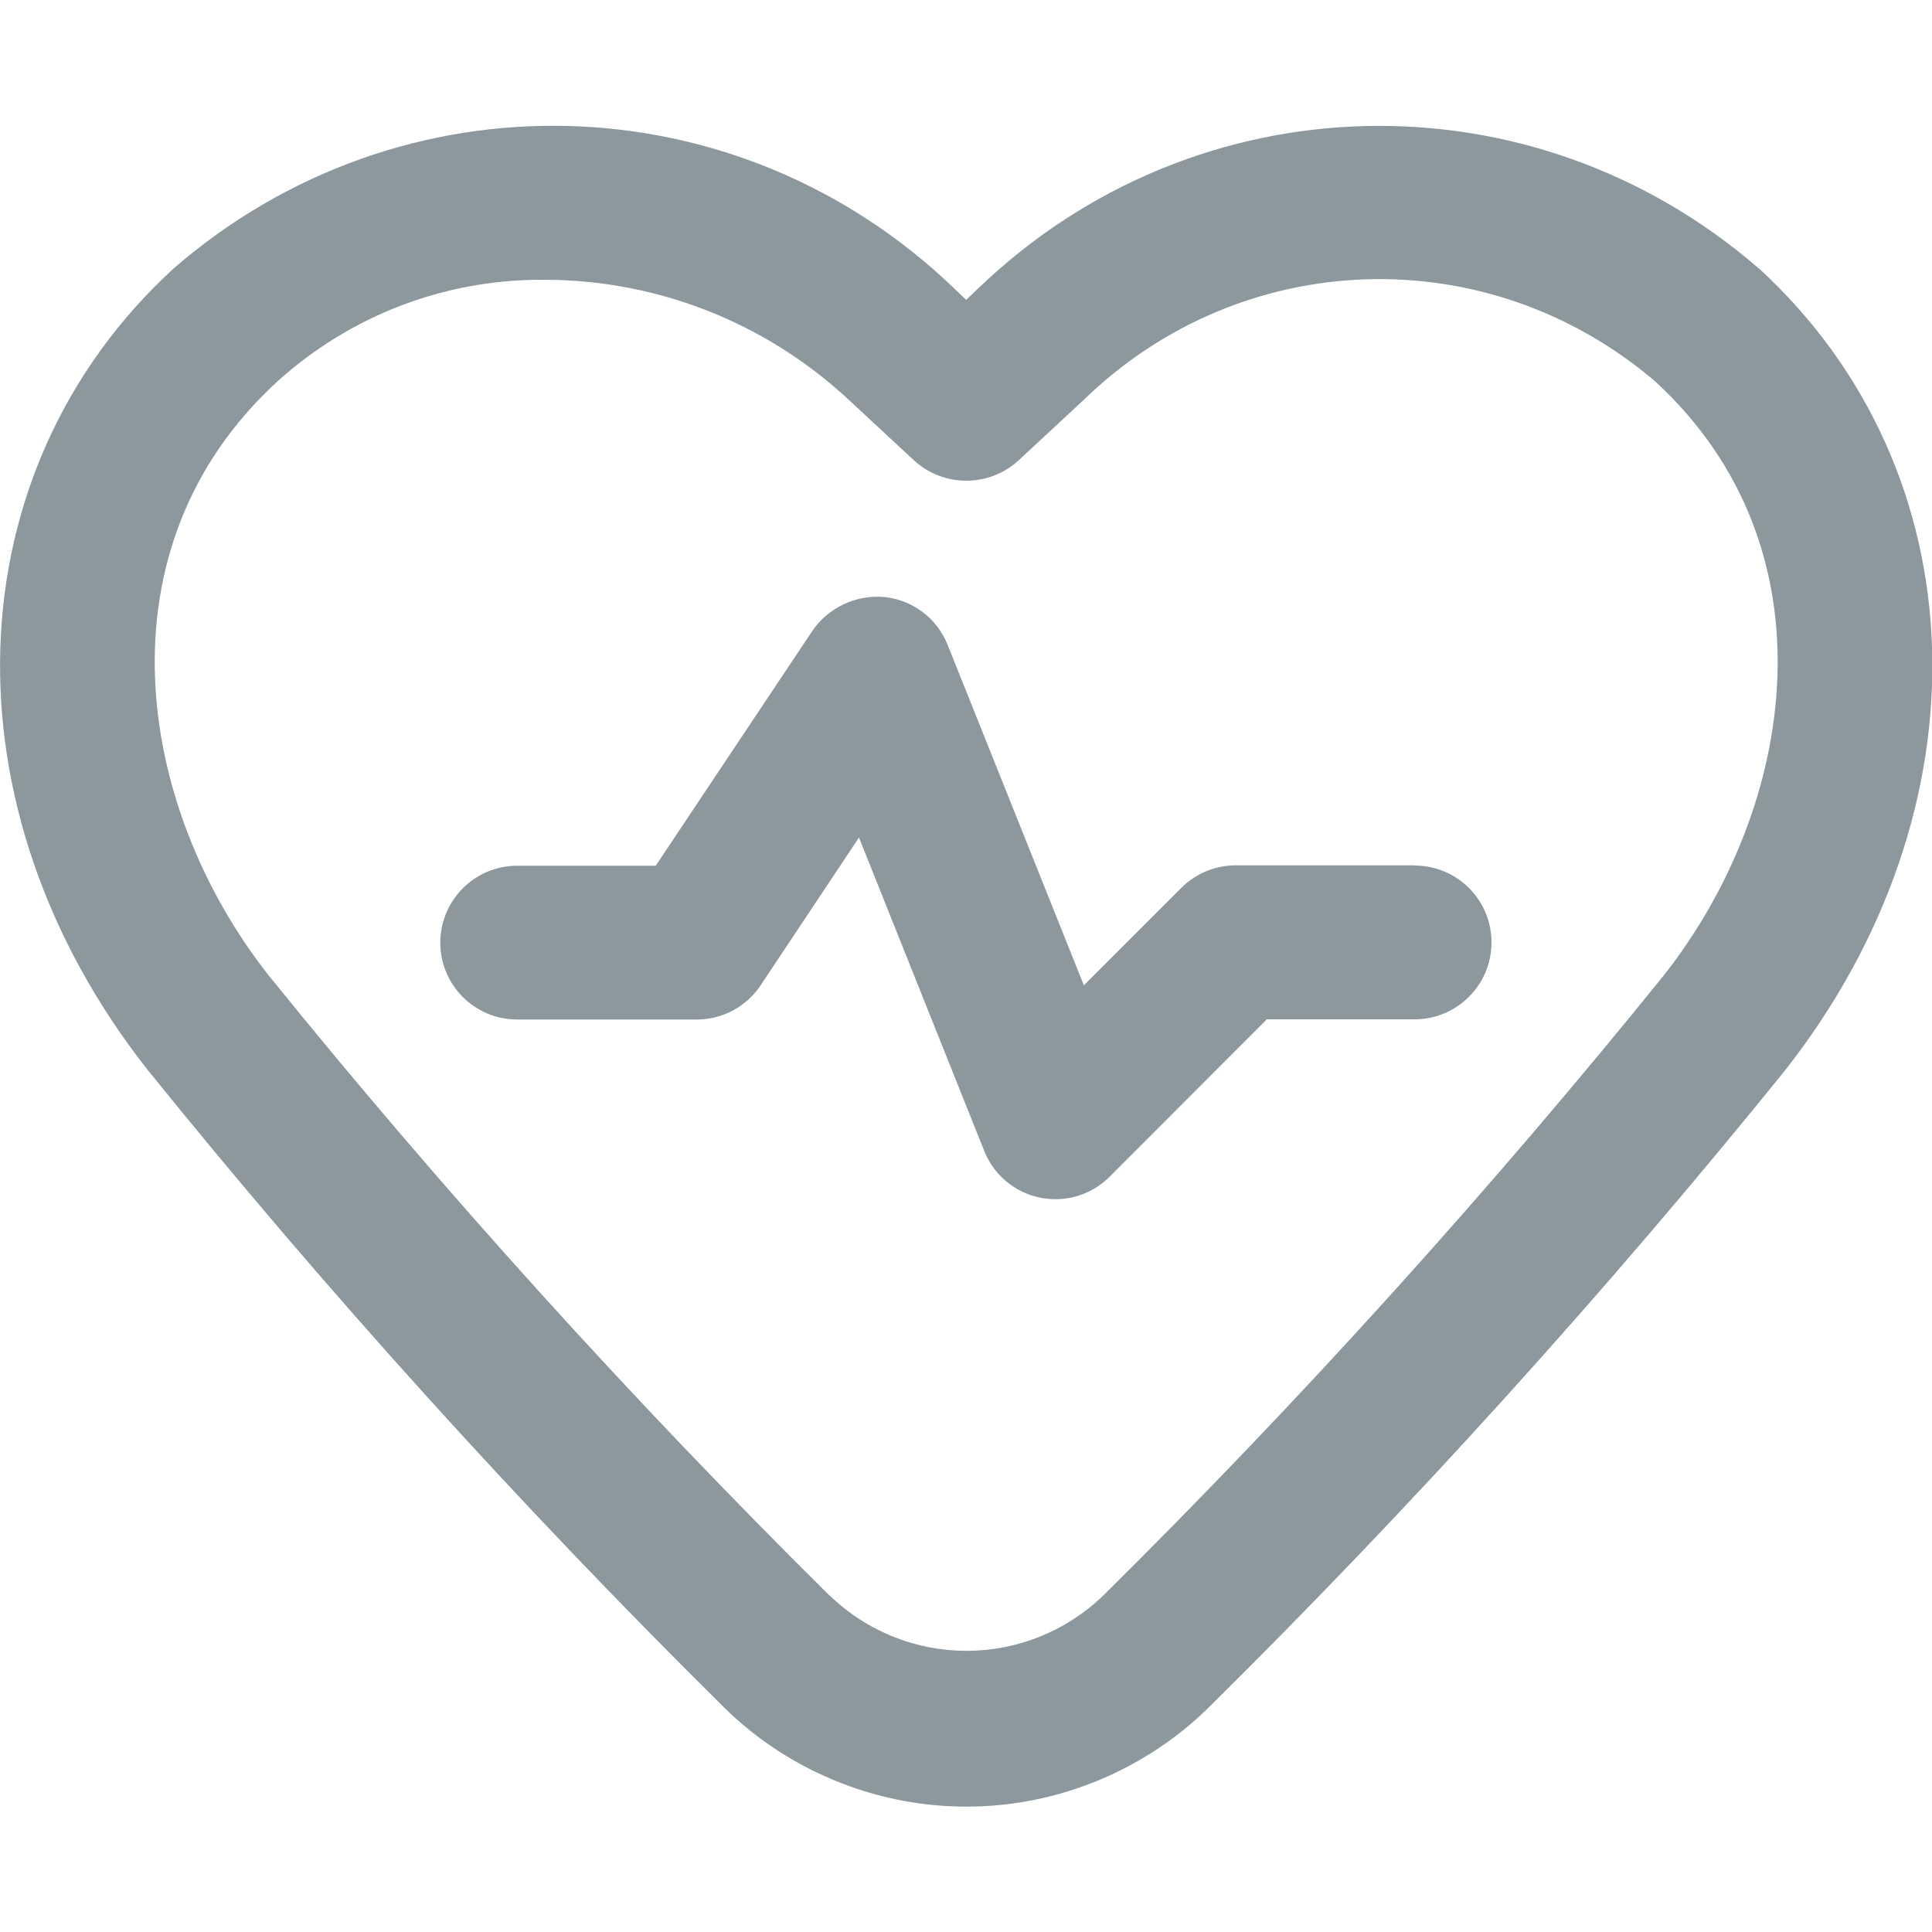
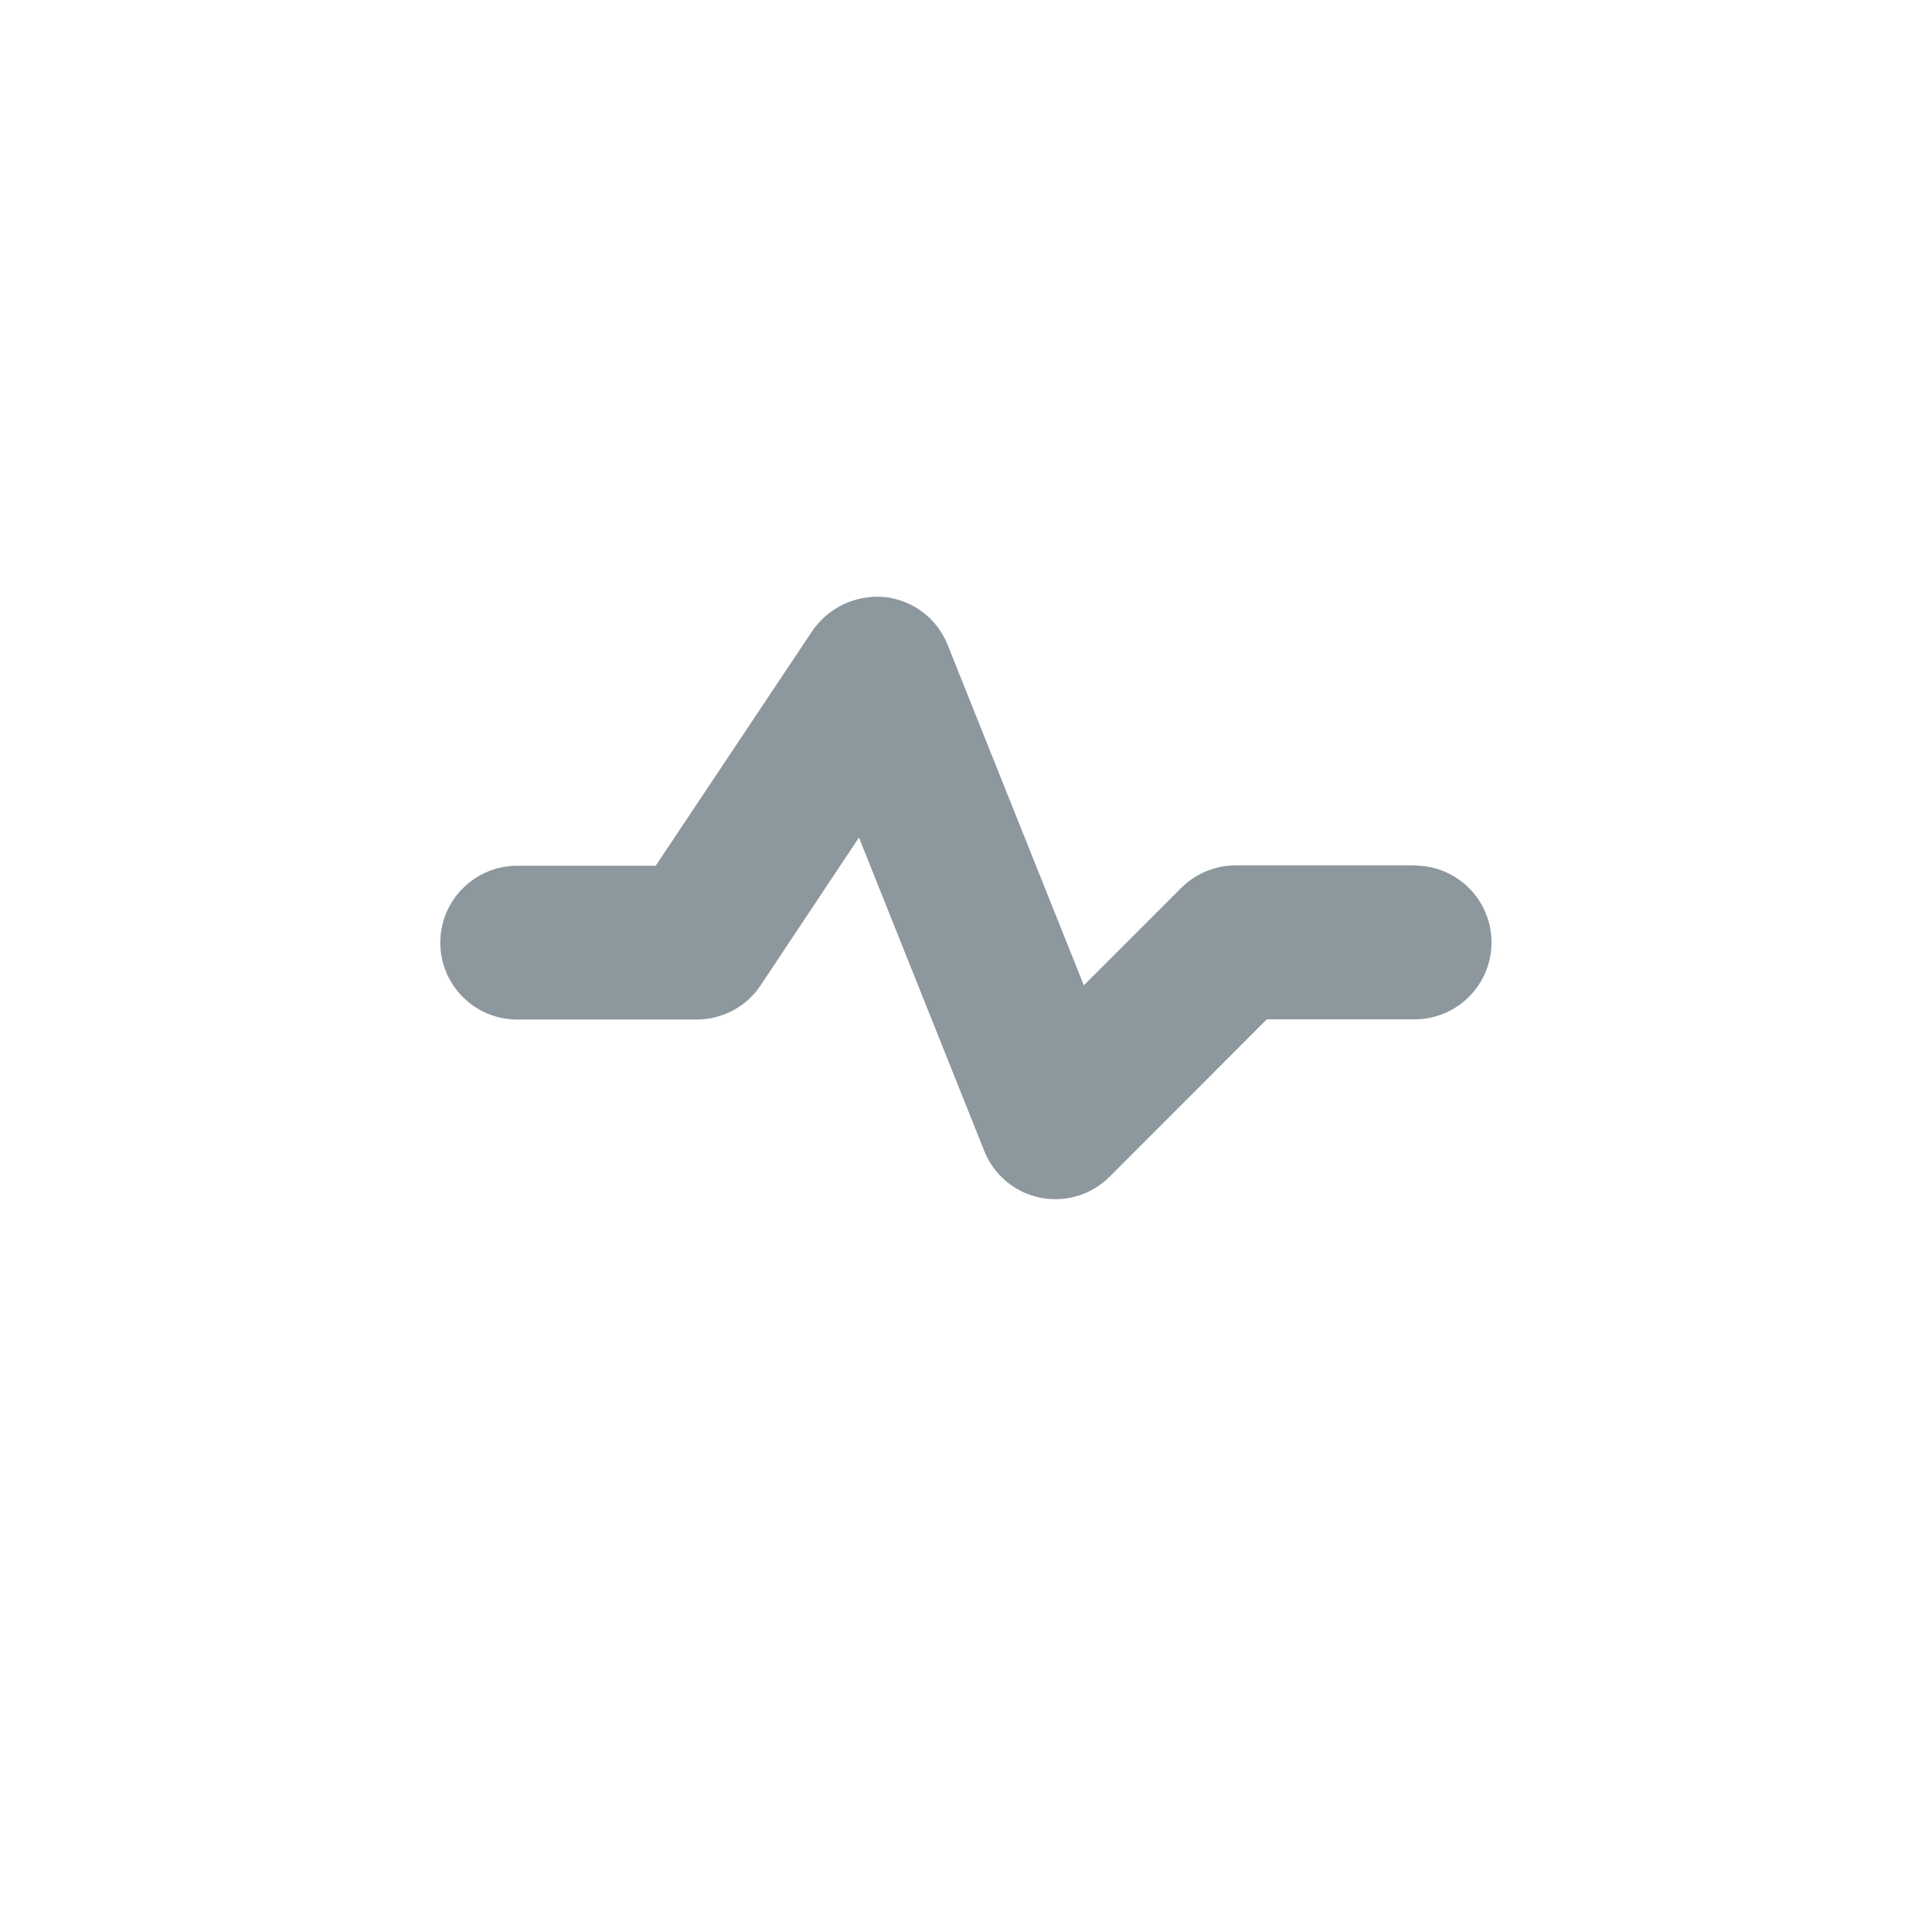
<svg xmlns="http://www.w3.org/2000/svg" id="uuid-8ed6e358-f851-4ba2-bae0-b647a6220344" data-name="Layer 1" viewBox="0 0 100 100">
  <g id="uuid-14cd98f8-7fbe-40d5-aa6e-6ff4146bd8ab" data-name="healthy">
-     <path d="M91.03,13.89c-11.78-10.21-29.14-9.77-40.38,1.02l-.64.61-.63-.6c-11.25-10.81-28.61-11.25-40.4-1.02-11.45,10.51-12.01,27.96-1.32,41.5,9.22,11.42,19.18,22.44,29.6,32.76,3.33,3.4,7.97,5.35,12.73,5.35.02,0,.04,0,.06,0,4.76,0,9.39-1.95,12.72-5.34,10.43-10.32,20.39-21.34,29.61-32.75,10.66-13.55,10.11-31.01-1.33-41.52ZM42.92,82.57c-10.22-10.12-19.99-20.92-29.02-32.09-6.88-8.74-8.94-22.11.45-30.73,3.76-3.4,8.6-5.27,13.67-5.27.07,0,.13,0,.2,0h0c5.87.02,11.46,2.24,15.75,6.25l3.34,3.1c1.52,1.4,3.89,1.4,5.41,0l3.36-3.12c8.19-7.97,20.91-8.38,29.59-.97,9.39,8.63,7.33,21.99.46,30.73-9.03,11.18-18.79,21.98-29,32.09-3.98,3.85-10.23,3.85-14.21,0Z" style="fill: #8d979e;" />
    <path d="M73.24,44.79h-9.29c-1.05,0-2.07.43-2.81,1.17l-5.04,5.04-7.05-17.62c-.55-1.38-1.81-2.33-3.29-2.48-1.46-.12-2.88.54-3.71,1.75l-8.11,12.16h-7.17c-2.19,0-3.98,1.78-3.98,3.98s1.78,3.98,3.98,3.98h9.29c1.33,0,2.57-.66,3.31-1.77l5.09-7.65,6.48,16.21c.49,1.25,1.58,2.16,2.89,2.43.26.05.53.08.8.08h0c1.06,0,2.06-.42,2.81-1.17l8.13-8.14h7.65c2.19,0,3.98-1.78,3.98-3.98s-1.78-3.98-3.98-3.98Z" style="fill: #8d979e;" />
  </g>
</svg>